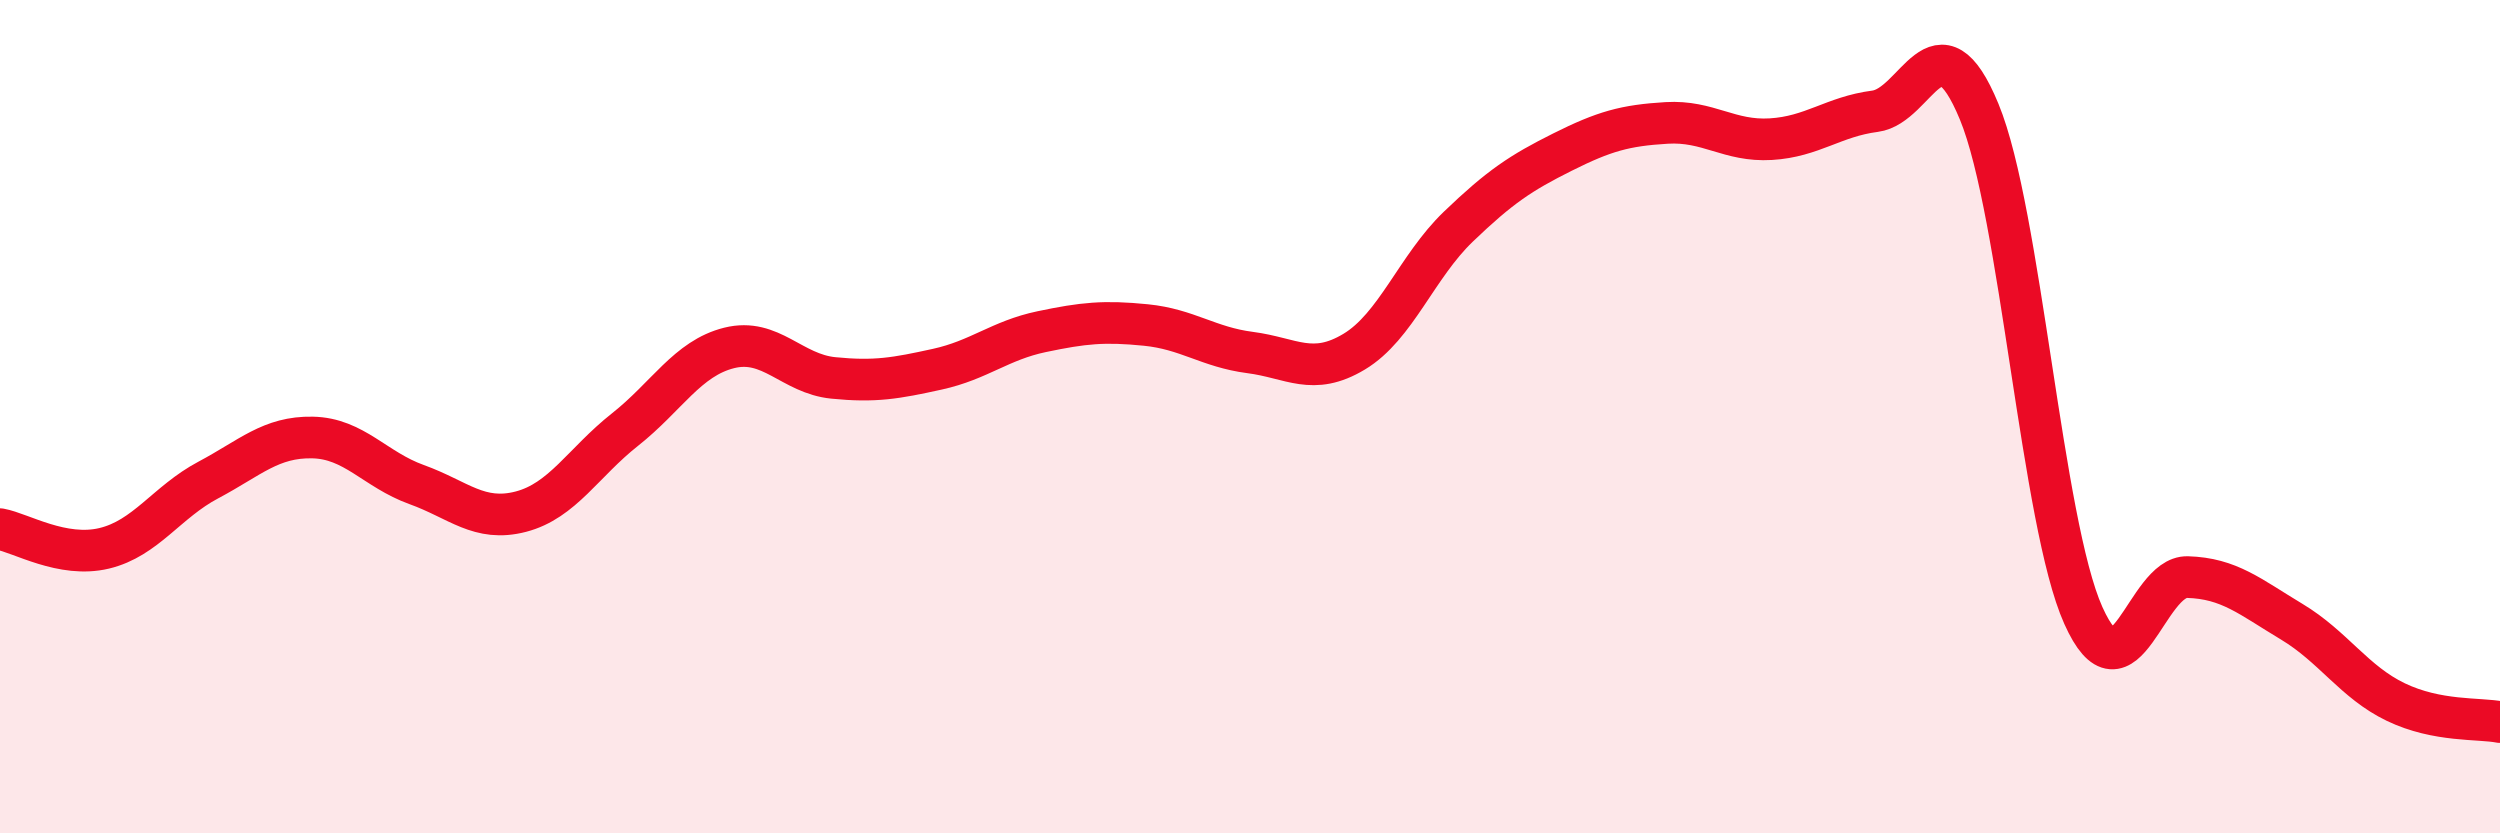
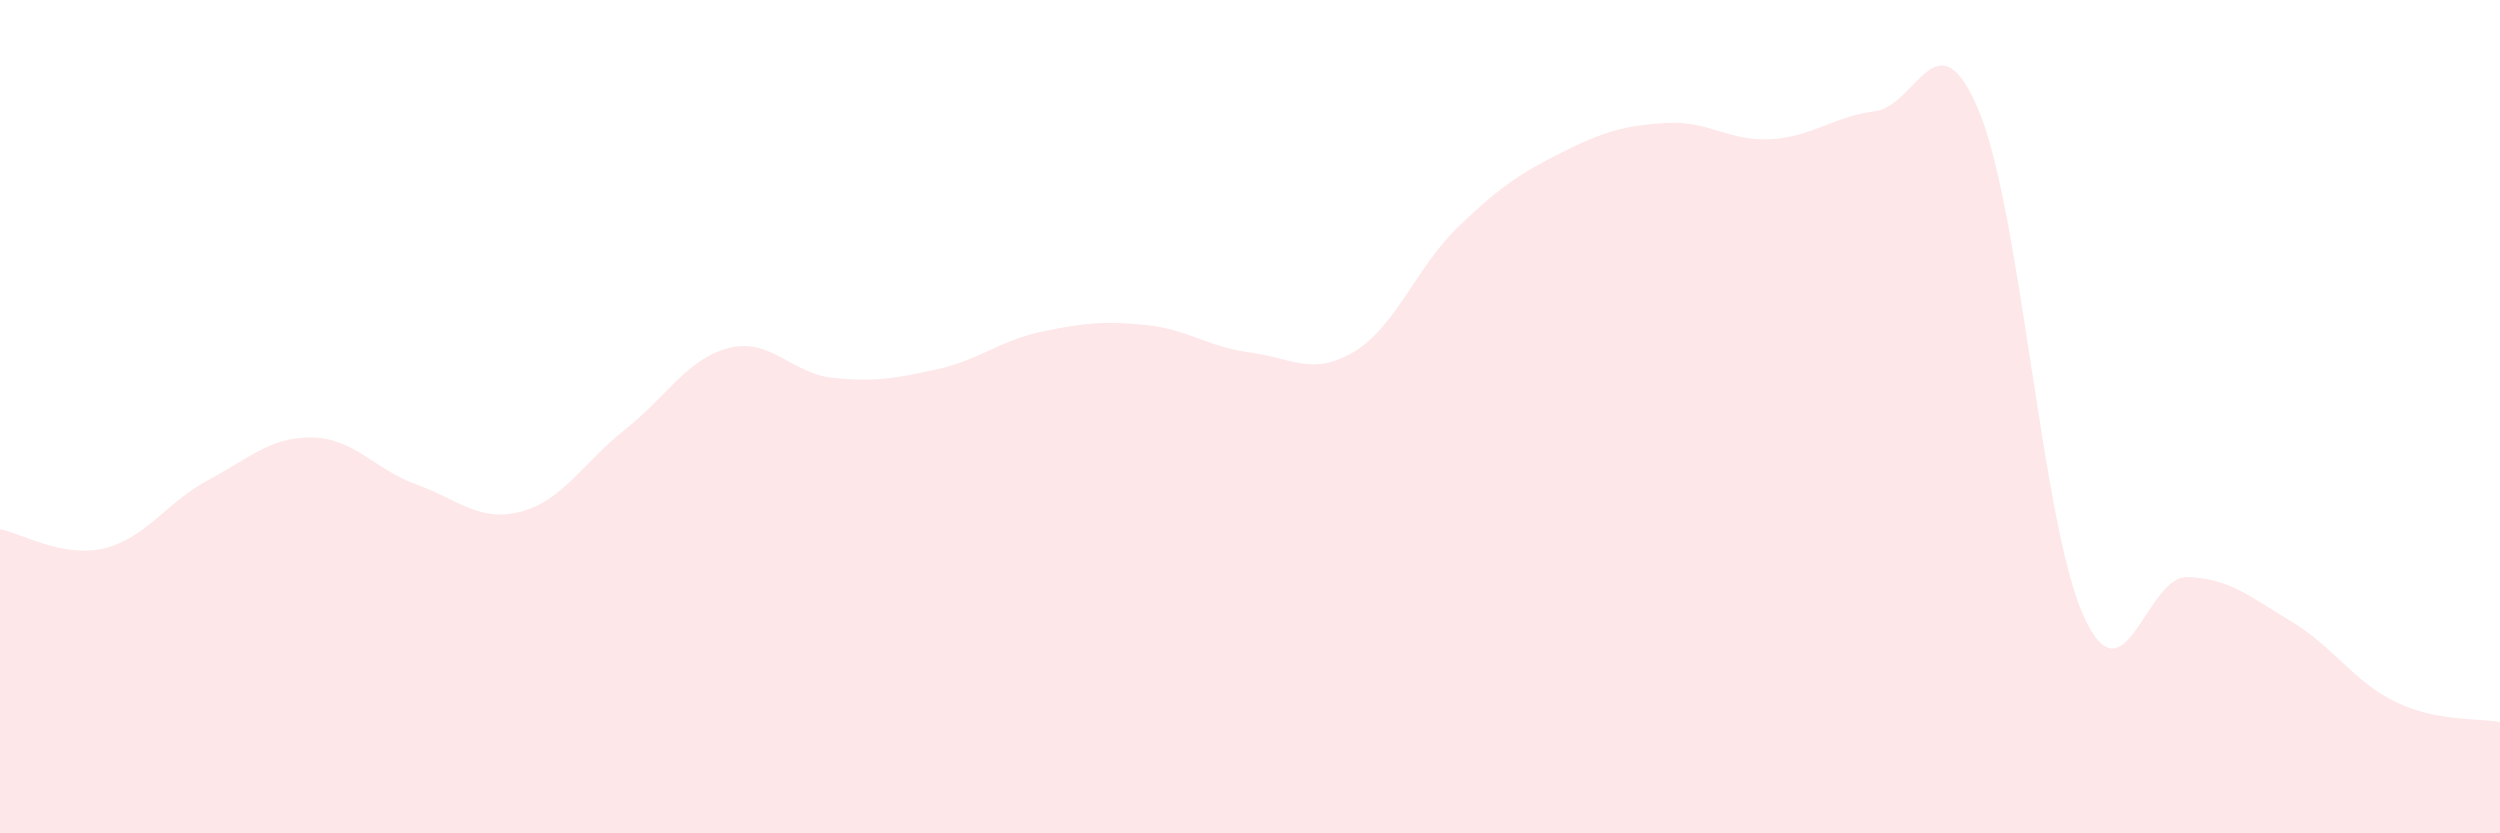
<svg xmlns="http://www.w3.org/2000/svg" width="60" height="20" viewBox="0 0 60 20">
  <path d="M 0,12.7 C 0.5,12.79 1.5,13.4 2.5,13.16 C 3.5,12.92 4,12.05 5,11.52 C 6,10.99 6.5,10.48 7.5,10.5 C 8.5,10.52 9,11.27 10,11.63 C 11,11.99 11.5,12.54 12.5,12.28 C 13.5,12.02 14,11.1 15,10.31 C 16,9.52 16.5,8.6 17.5,8.35 C 18.5,8.1 19,8.97 20,9.07 C 21,9.17 21.5,9.08 22.5,8.86 C 23.5,8.64 24,8.17 25,7.96 C 26,7.75 26.5,7.7 27.5,7.8 C 28.5,7.9 29,8.33 30,8.46 C 31,8.59 31.5,9.04 32.5,8.44 C 33.5,7.84 34,6.4 35,5.44 C 36,4.48 36.5,4.15 37.5,3.65 C 38.5,3.15 39,3.01 40,2.95 C 41,2.89 41.5,3.4 42.5,3.34 C 43.5,3.28 44,2.8 45,2.67 C 46,2.54 46.5,0.26 47.5,2.68 C 48.5,5.1 49,12.54 50,14.77 C 51,17 51.5,13.82 52.5,13.85 C 53.5,13.88 54,14.32 55,14.92 C 56,15.52 56.5,16.37 57.5,16.85 C 58.5,17.33 59.5,17.23 60,17.33L60 20L0 20Z" fill="#EB0A25" opacity="0.1" stroke-linecap="round" stroke-linejoin="round" />
-   <path d="M 0,12.7 C 0.5,12.79 1.5,13.4 2.5,13.16 C 3.5,12.92 4,12.05 5,11.52 C 6,10.99 6.5,10.48 7.5,10.5 C 8.5,10.52 9,11.27 10,11.63 C 11,11.99 11.5,12.54 12.5,12.28 C 13.5,12.02 14,11.1 15,10.31 C 16,9.52 16.5,8.6 17.5,8.35 C 18.5,8.1 19,8.97 20,9.07 C 21,9.17 21.5,9.08 22.5,8.86 C 23.5,8.64 24,8.17 25,7.96 C 26,7.75 26.5,7.7 27.5,7.8 C 28.5,7.9 29,8.33 30,8.46 C 31,8.59 31.5,9.04 32.5,8.44 C 33.5,7.84 34,6.4 35,5.44 C 36,4.48 36.5,4.15 37.5,3.65 C 38.5,3.15 39,3.01 40,2.95 C 41,2.89 41.5,3.4 42.5,3.34 C 43.5,3.28 44,2.8 45,2.67 C 46,2.54 46.5,0.26 47.5,2.68 C 48.5,5.1 49,12.54 50,14.77 C 51,17 51.5,13.82 52.5,13.85 C 53.5,13.88 54,14.32 55,14.92 C 56,15.52 56.5,16.37 57.5,16.85 C 58.5,17.33 59.5,17.23 60,17.33" stroke="#EB0A25" stroke-width="1" fill="none" stroke-linecap="round" stroke-linejoin="round" />
</svg>